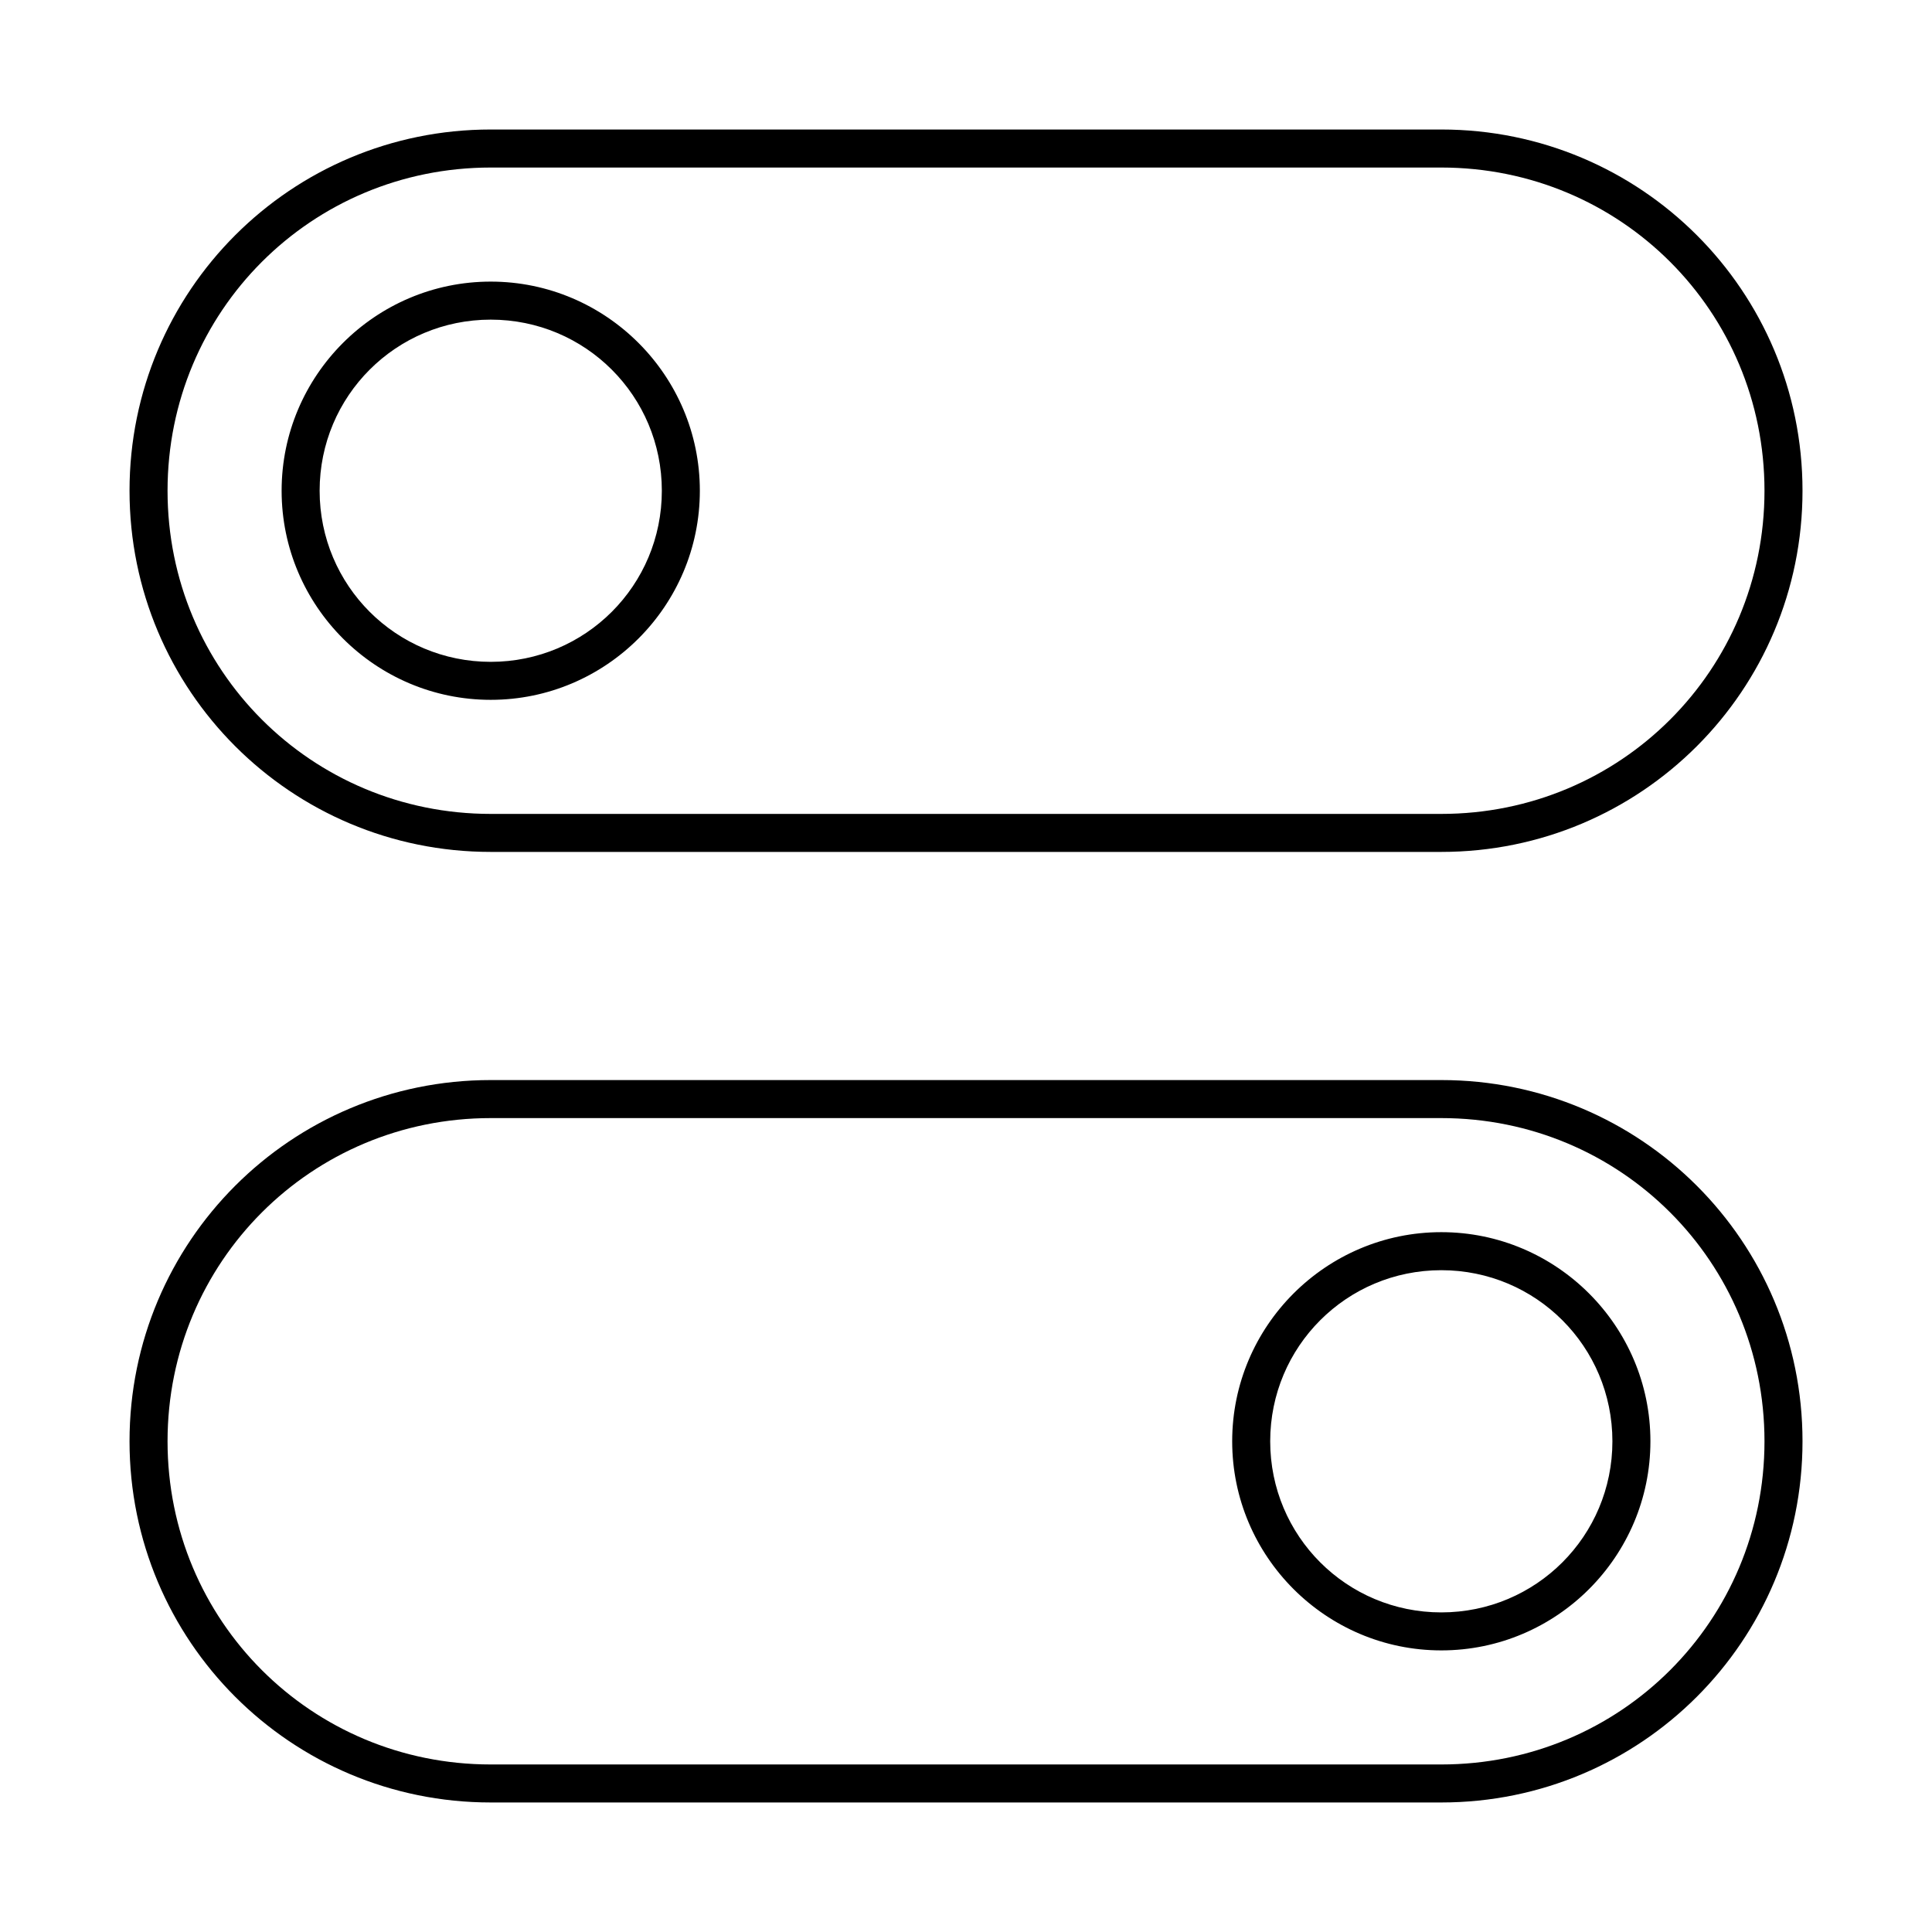
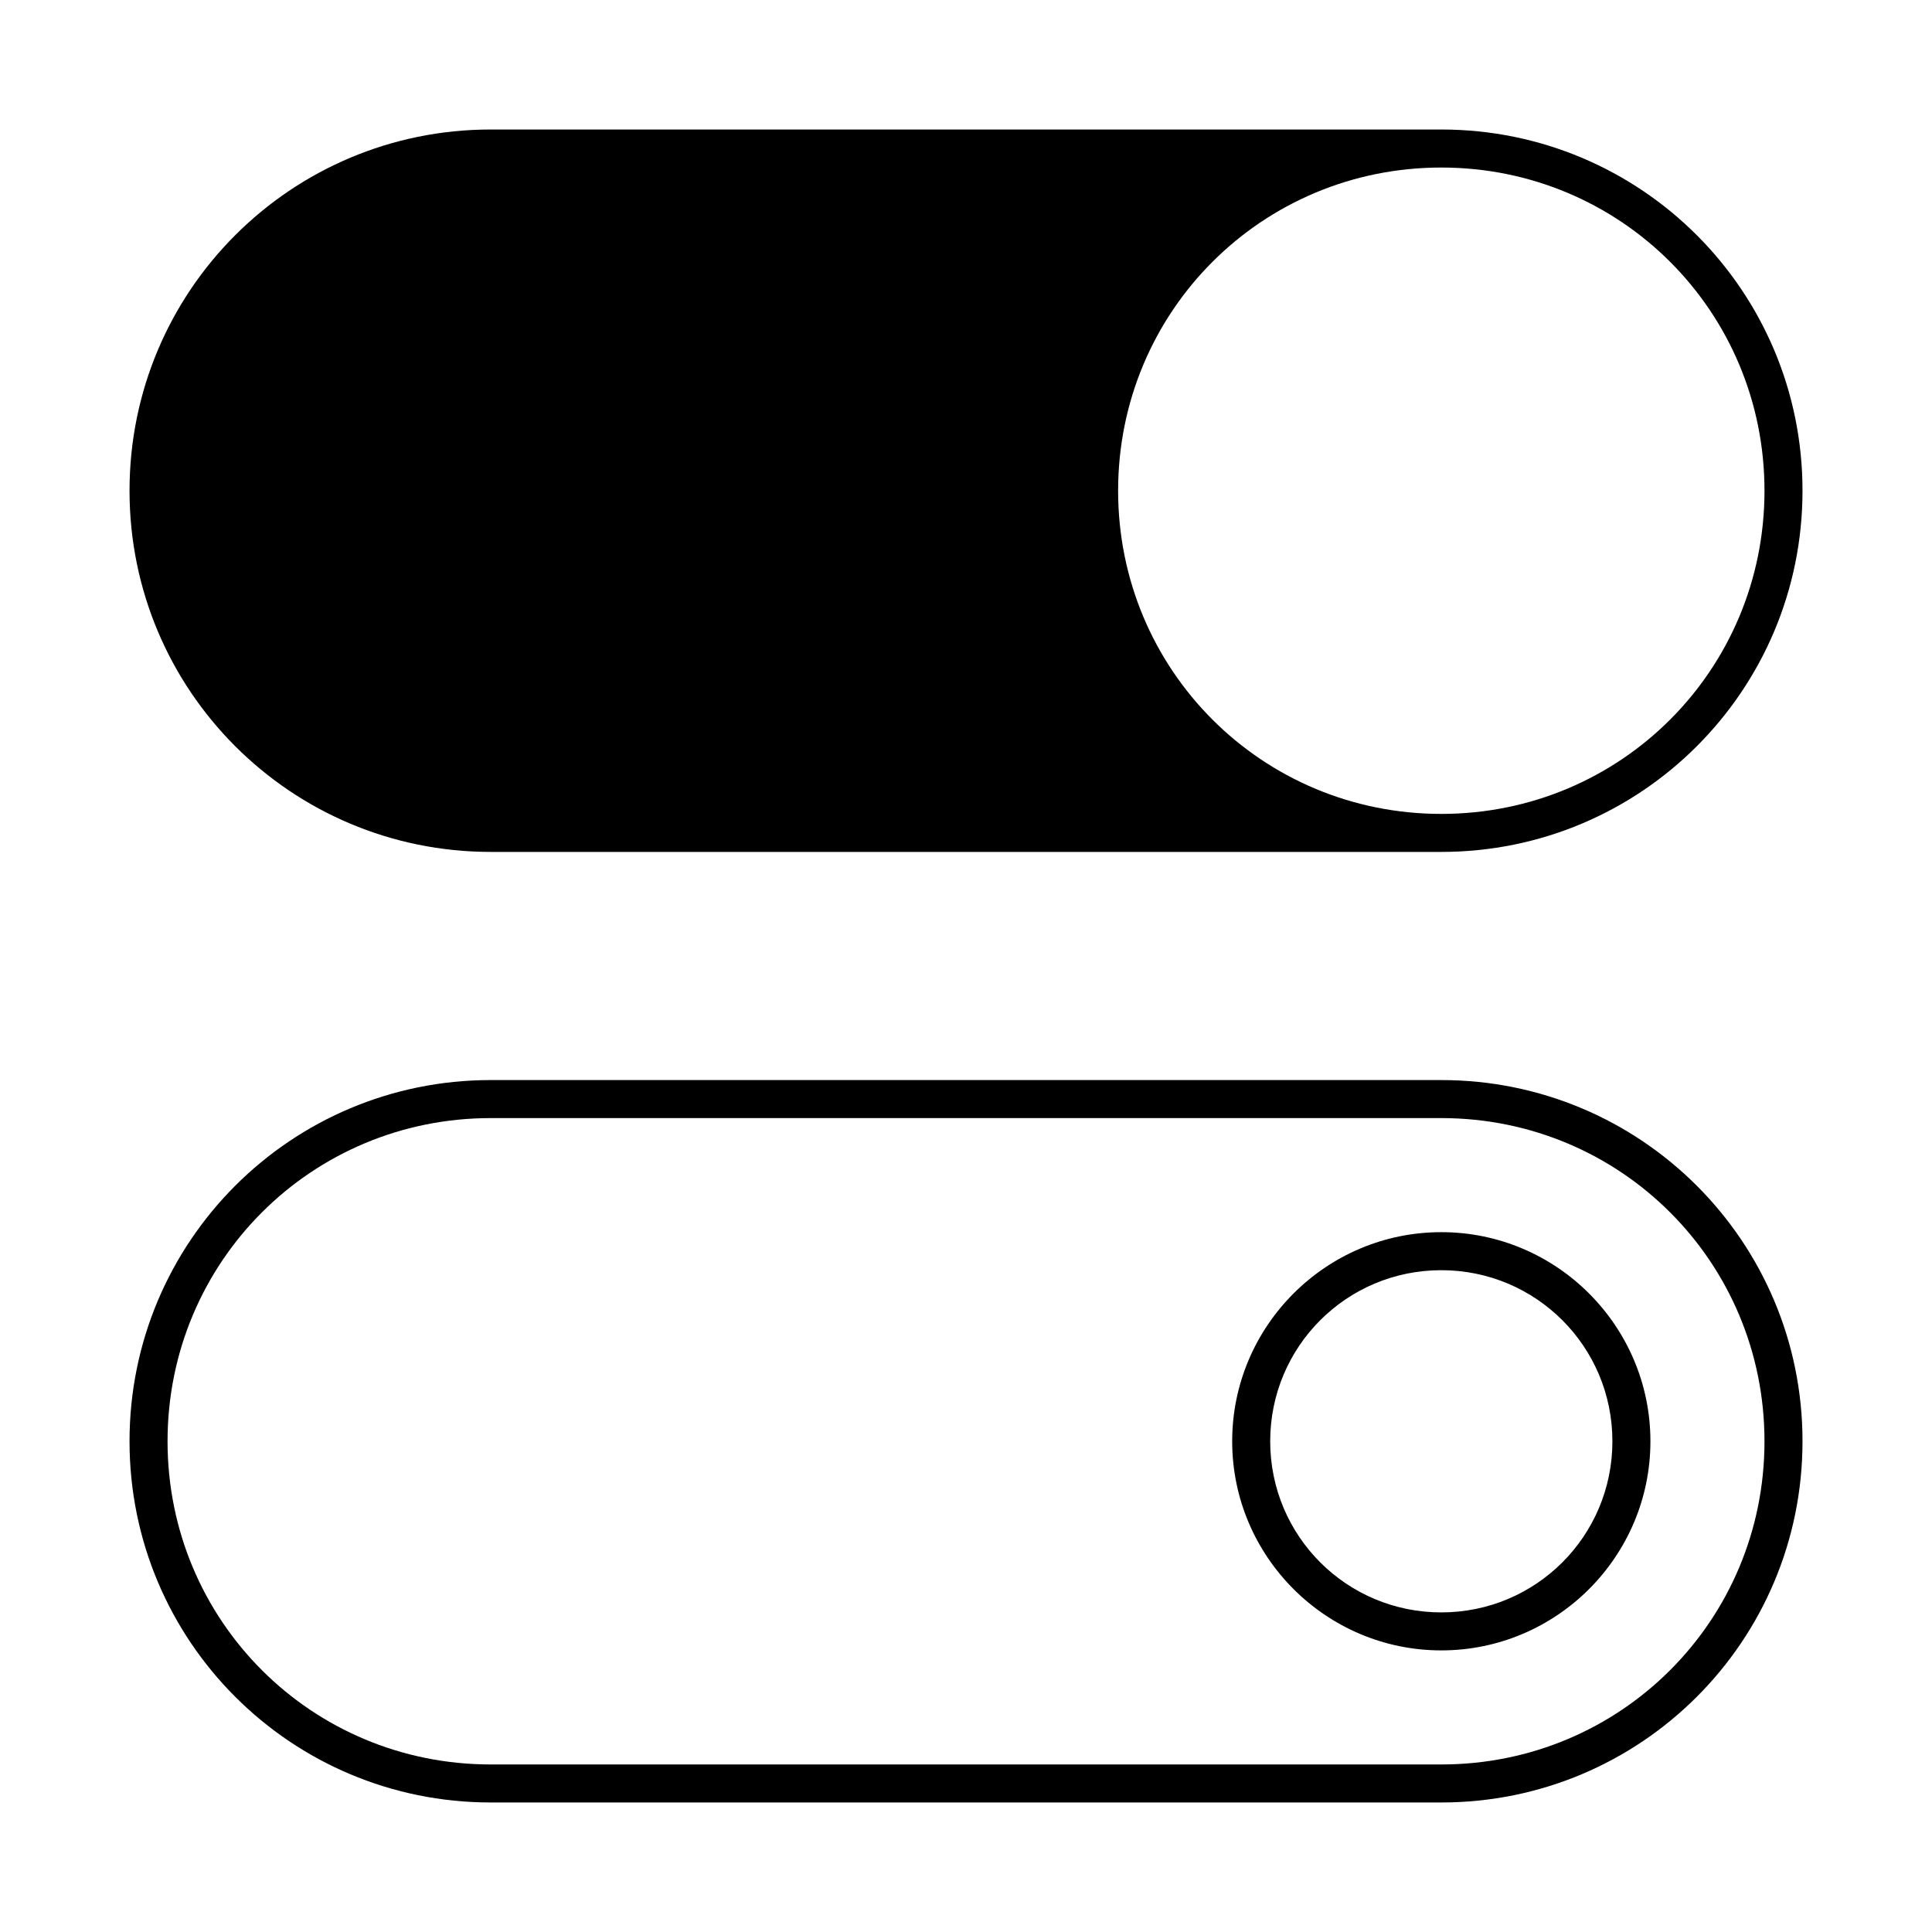
<svg xmlns="http://www.w3.org/2000/svg" fill="#000000" width="800px" height="800px" version="1.1" viewBox="144 144 512 512">
-   <path d="m274.05 178.32c-52.945 0-95.723 42.781-95.723 95.723 0 52.945 42.781 95.723 95.723 95.723h251.91c52.945 0 95.723-42.781 95.723-95.723 0-52.945-42.781-95.723-95.723-95.723zm0 10.078h251.91c47.535 0 85.648 38.113 85.648 85.648 0 47.535-38.113 85.648-85.648 85.648h-251.91c-47.535 0-85.648-38.113-85.648-85.648 0-47.535 38.113-85.648 85.648-85.648zm0 30.23c-30.547 0-55.418 24.871-55.418 55.418s24.871 55.418 55.418 55.418 55.418-24.871 55.418-55.418-24.871-55.418-55.418-55.418zm0 10.078c25.102 0 45.344 20.242 45.344 45.344 0 25.102-20.242 45.344-45.344 45.344s-45.344-20.242-45.344-45.344c0-25.102 20.242-45.344 45.344-45.344zm0 201.52c-52.945 0-95.723 42.781-95.723 95.723 0 52.945 42.781 95.723 95.723 95.723h251.91c52.945 0 95.723-42.781 95.723-95.723 0-52.945-42.781-95.723-95.723-95.723zm0 10.078h251.91c47.535 0 85.648 38.113 85.648 85.648 0 47.535-38.113 85.648-85.648 85.648h-251.91c-47.535 0-85.648-38.113-85.648-85.648 0-47.535 38.113-85.648 85.648-85.648zm251.91 30.23c-30.547 0-55.418 24.871-55.418 55.418 0 30.547 24.871 55.418 55.418 55.418s55.418-24.871 55.418-55.418c0-30.547-24.871-55.418-55.418-55.418zm0 10.078c25.102 0 45.344 20.242 45.344 45.344 0 25.102-20.242 45.344-45.344 45.344s-45.344-20.242-45.344-45.344c0-25.102 20.242-45.344 45.344-45.344z" />
+   <path d="m274.05 178.32c-52.945 0-95.723 42.781-95.723 95.723 0 52.945 42.781 95.723 95.723 95.723h251.91c52.945 0 95.723-42.781 95.723-95.723 0-52.945-42.781-95.723-95.723-95.723zm0 10.078h251.91c47.535 0 85.648 38.113 85.648 85.648 0 47.535-38.113 85.648-85.648 85.648c-47.535 0-85.648-38.113-85.648-85.648 0-47.535 38.113-85.648 85.648-85.648zm0 30.23c-30.547 0-55.418 24.871-55.418 55.418s24.871 55.418 55.418 55.418 55.418-24.871 55.418-55.418-24.871-55.418-55.418-55.418zm0 10.078c25.102 0 45.344 20.242 45.344 45.344 0 25.102-20.242 45.344-45.344 45.344s-45.344-20.242-45.344-45.344c0-25.102 20.242-45.344 45.344-45.344zm0 201.52c-52.945 0-95.723 42.781-95.723 95.723 0 52.945 42.781 95.723 95.723 95.723h251.91c52.945 0 95.723-42.781 95.723-95.723 0-52.945-42.781-95.723-95.723-95.723zm0 10.078h251.91c47.535 0 85.648 38.113 85.648 85.648 0 47.535-38.113 85.648-85.648 85.648h-251.91c-47.535 0-85.648-38.113-85.648-85.648 0-47.535 38.113-85.648 85.648-85.648zm251.91 30.23c-30.547 0-55.418 24.871-55.418 55.418 0 30.547 24.871 55.418 55.418 55.418s55.418-24.871 55.418-55.418c0-30.547-24.871-55.418-55.418-55.418zm0 10.078c25.102 0 45.344 20.242 45.344 45.344 0 25.102-20.242 45.344-45.344 45.344s-45.344-20.242-45.344-45.344c0-25.102 20.242-45.344 45.344-45.344z" />
</svg>